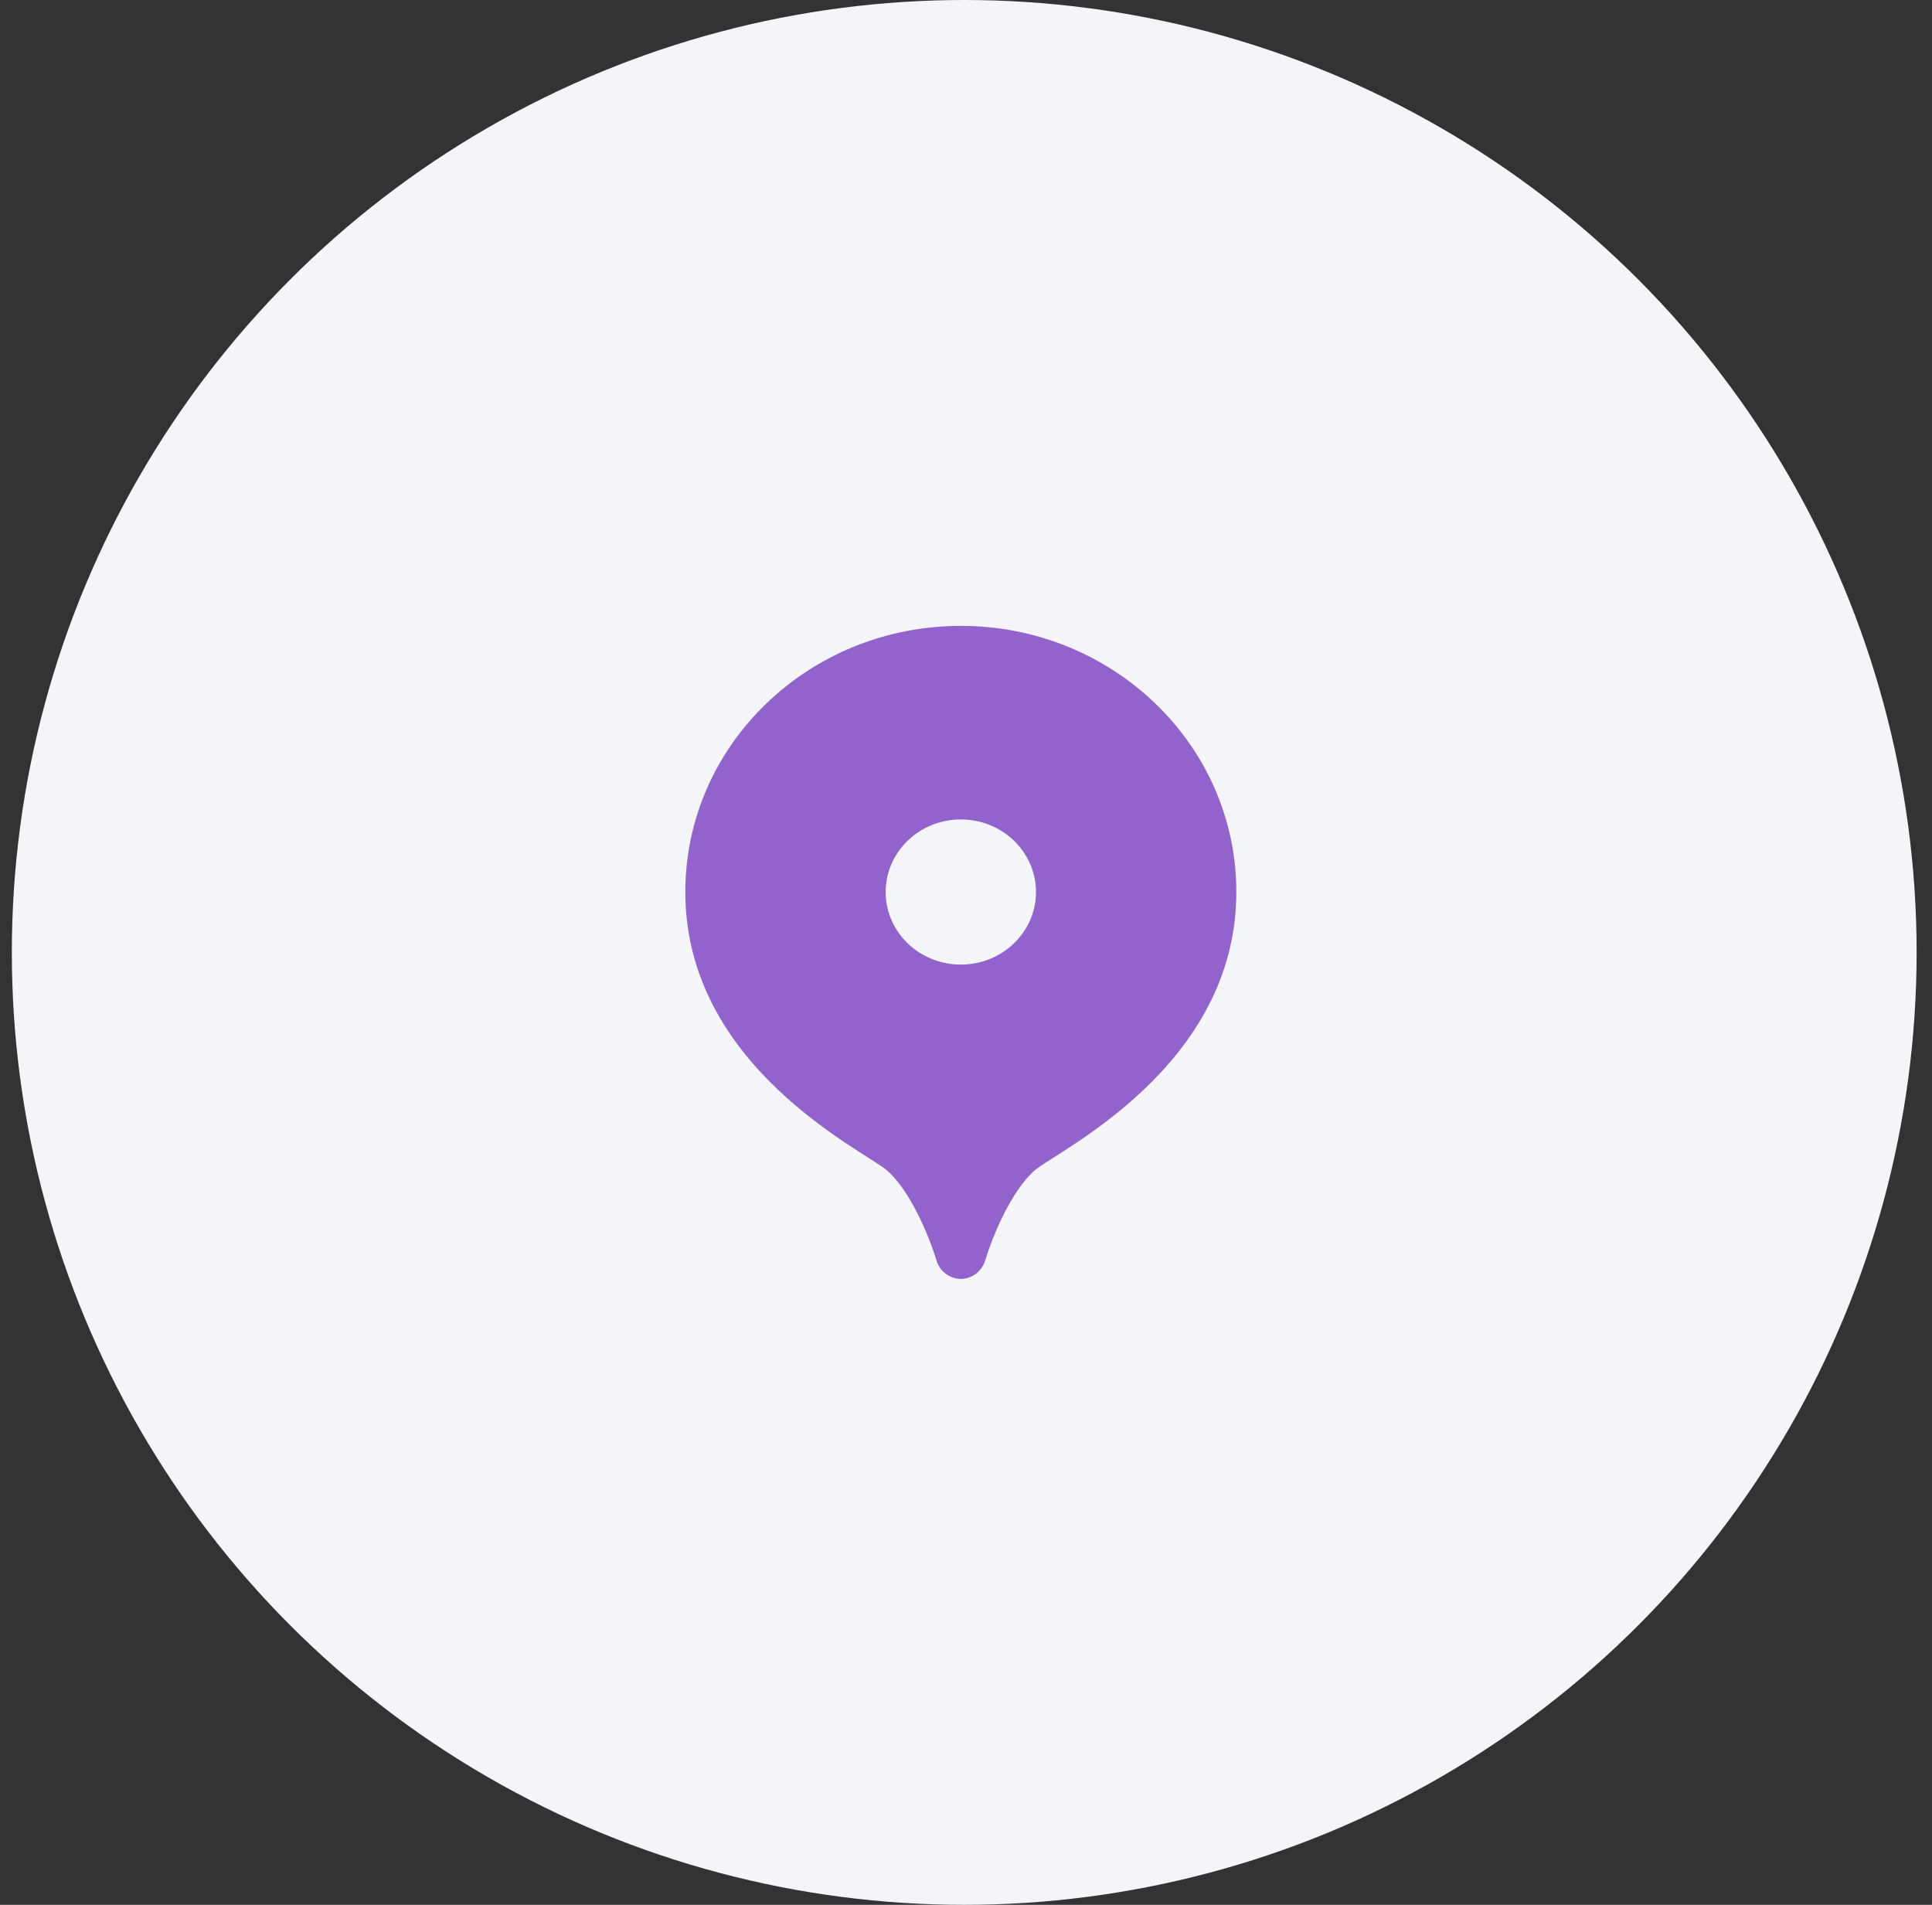
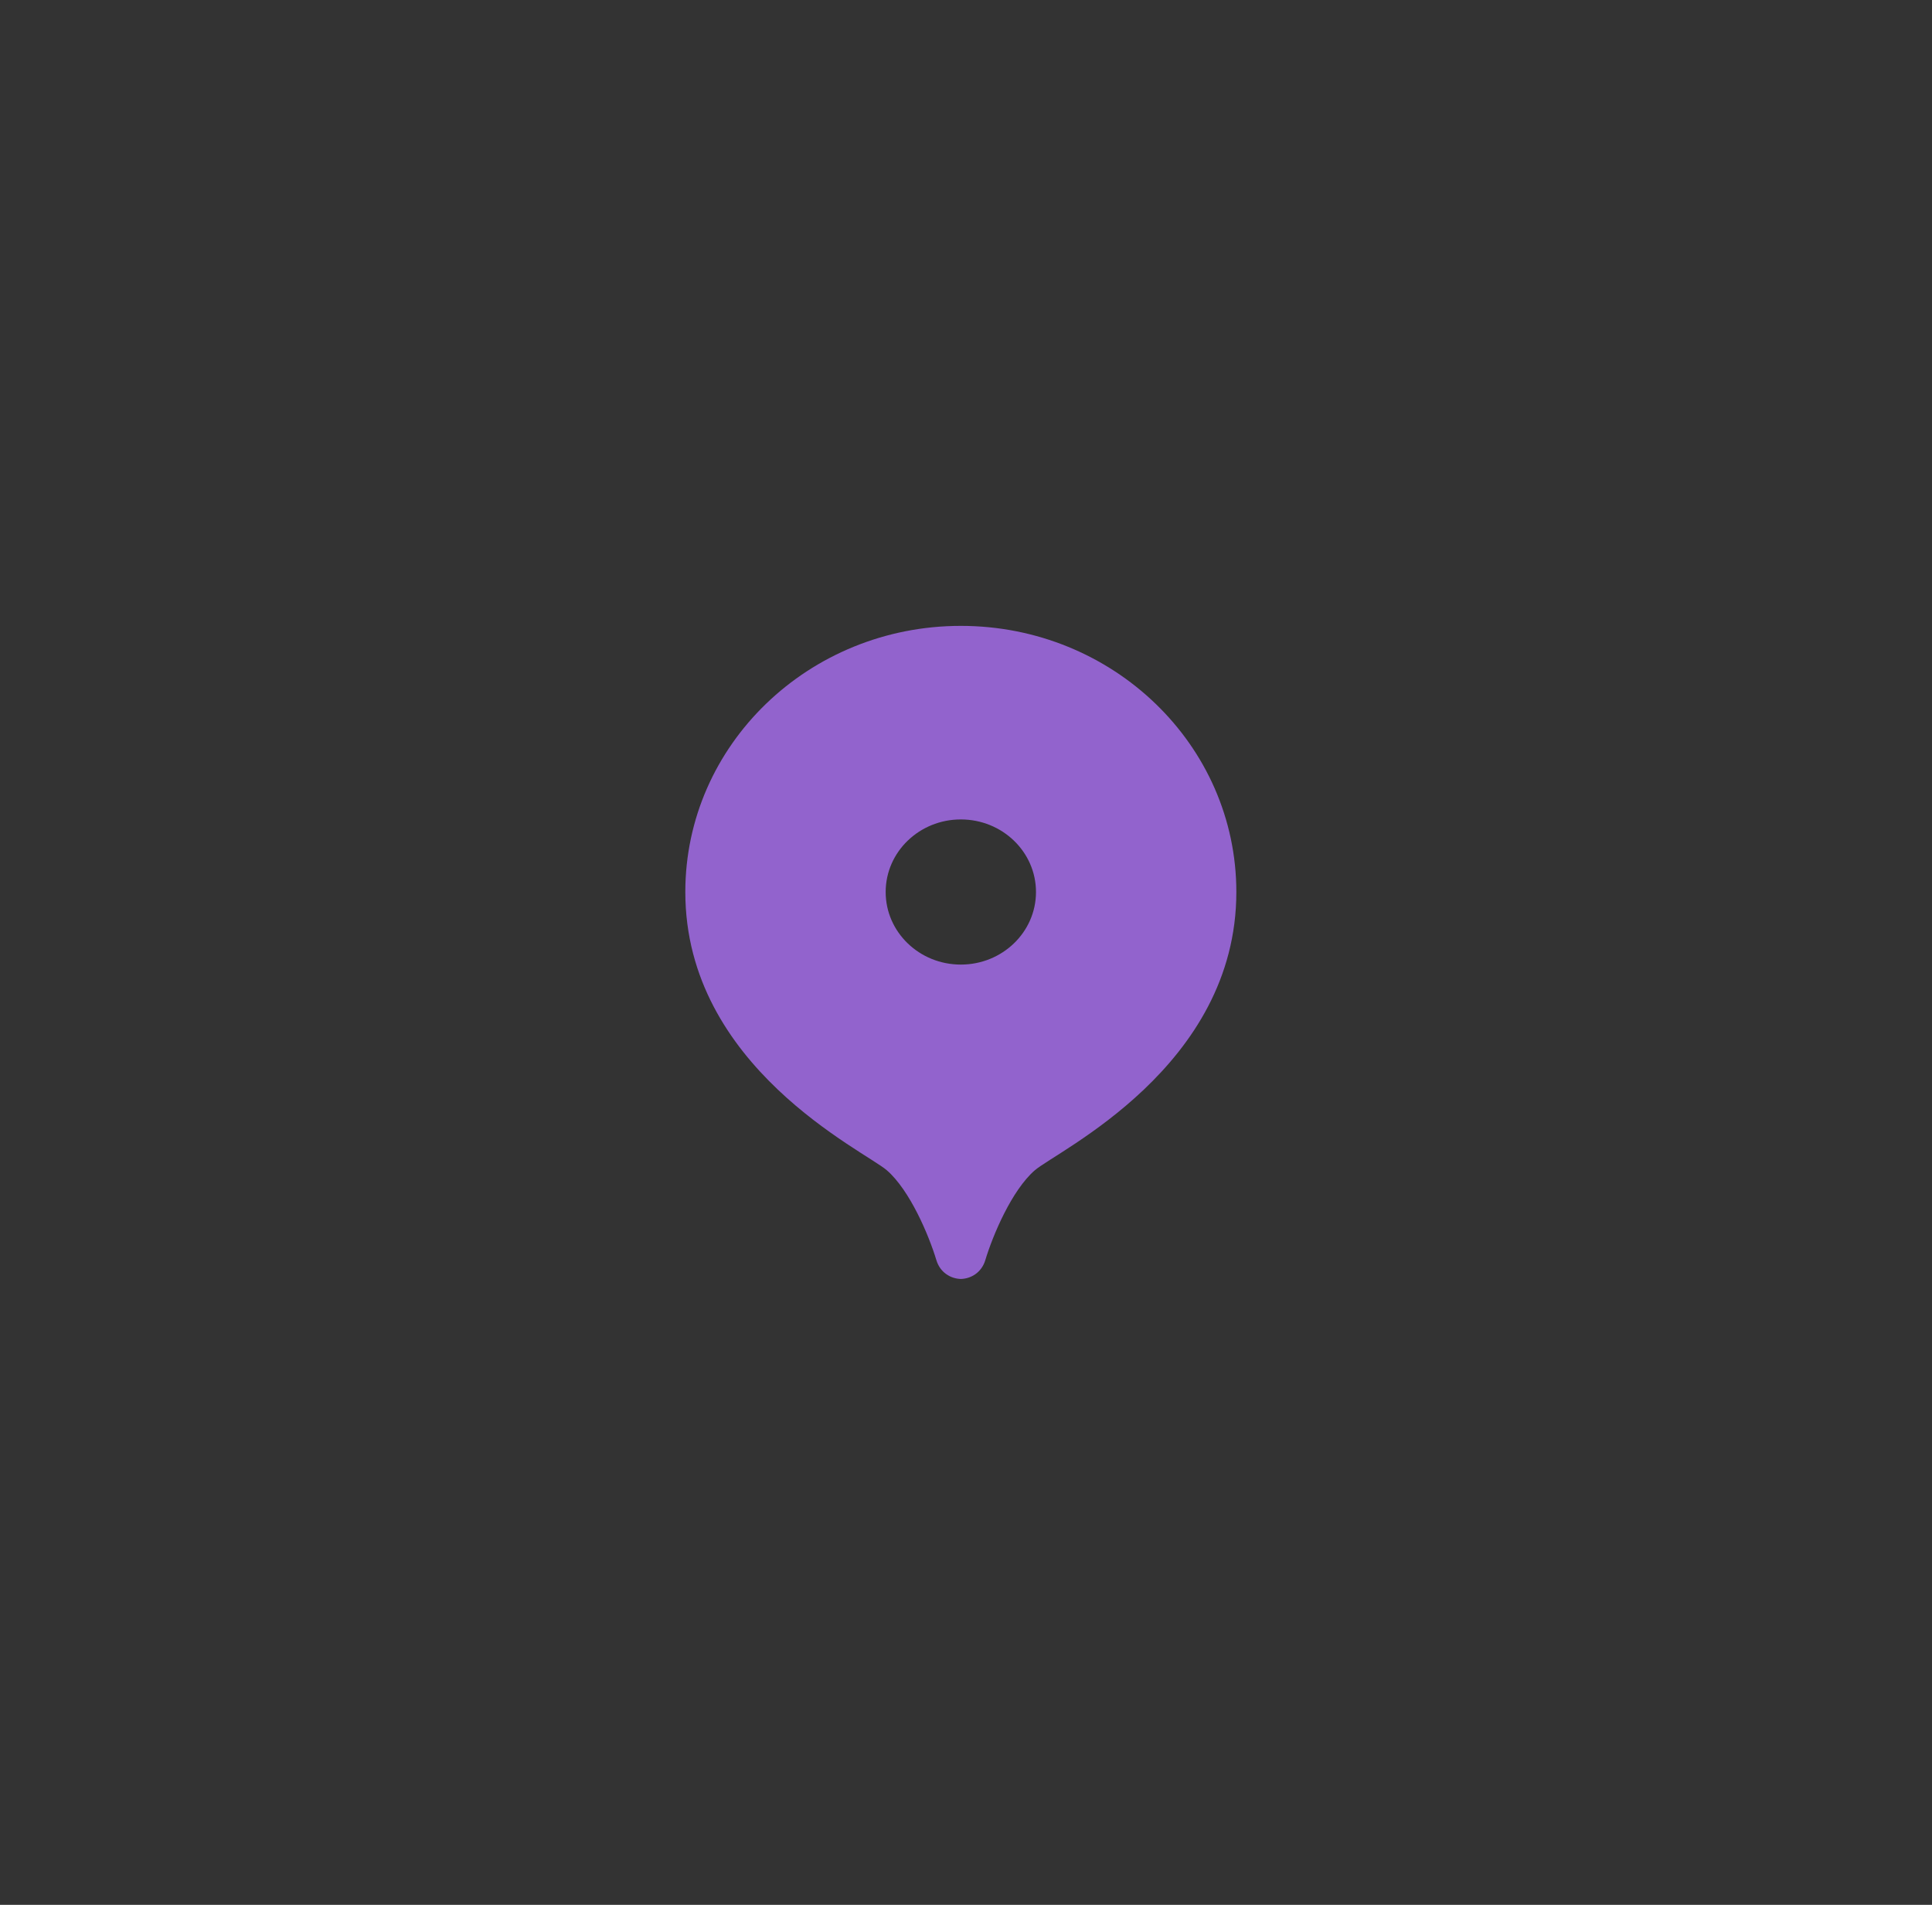
<svg xmlns="http://www.w3.org/2000/svg" fill="none" viewBox="0 0 71 70" height="70" width="71">
  <rect x="0" y="0" width="71" height="70" fill="#333333" stroke="none" />
-   <circle fill="#F4F5F9" r="35" cy="35" cx="35.435" />
  <path fill="#9263CD" d="M35.31 23C29.718 23 25.185 27.379 25.185 32.78C25.185 39.212 31.769 42.291 32.593 43.008C33.435 43.74 34.131 45.38 34.412 46.31C34.548 46.76 34.93 46.989 35.31 47C35.689 46.99 36.072 46.761 36.209 46.31C36.489 45.38 37.185 43.739 38.027 43.008C38.852 42.291 45.435 39.212 45.435 32.78C45.435 27.379 40.902 23 35.31 23ZM35.31 30.113C36.835 30.113 38.072 31.307 38.072 32.78C38.072 34.254 36.835 35.447 35.31 35.447C33.785 35.447 32.548 34.254 32.548 32.78C32.548 31.307 33.785 30.113 35.31 30.113Z" />
</svg>